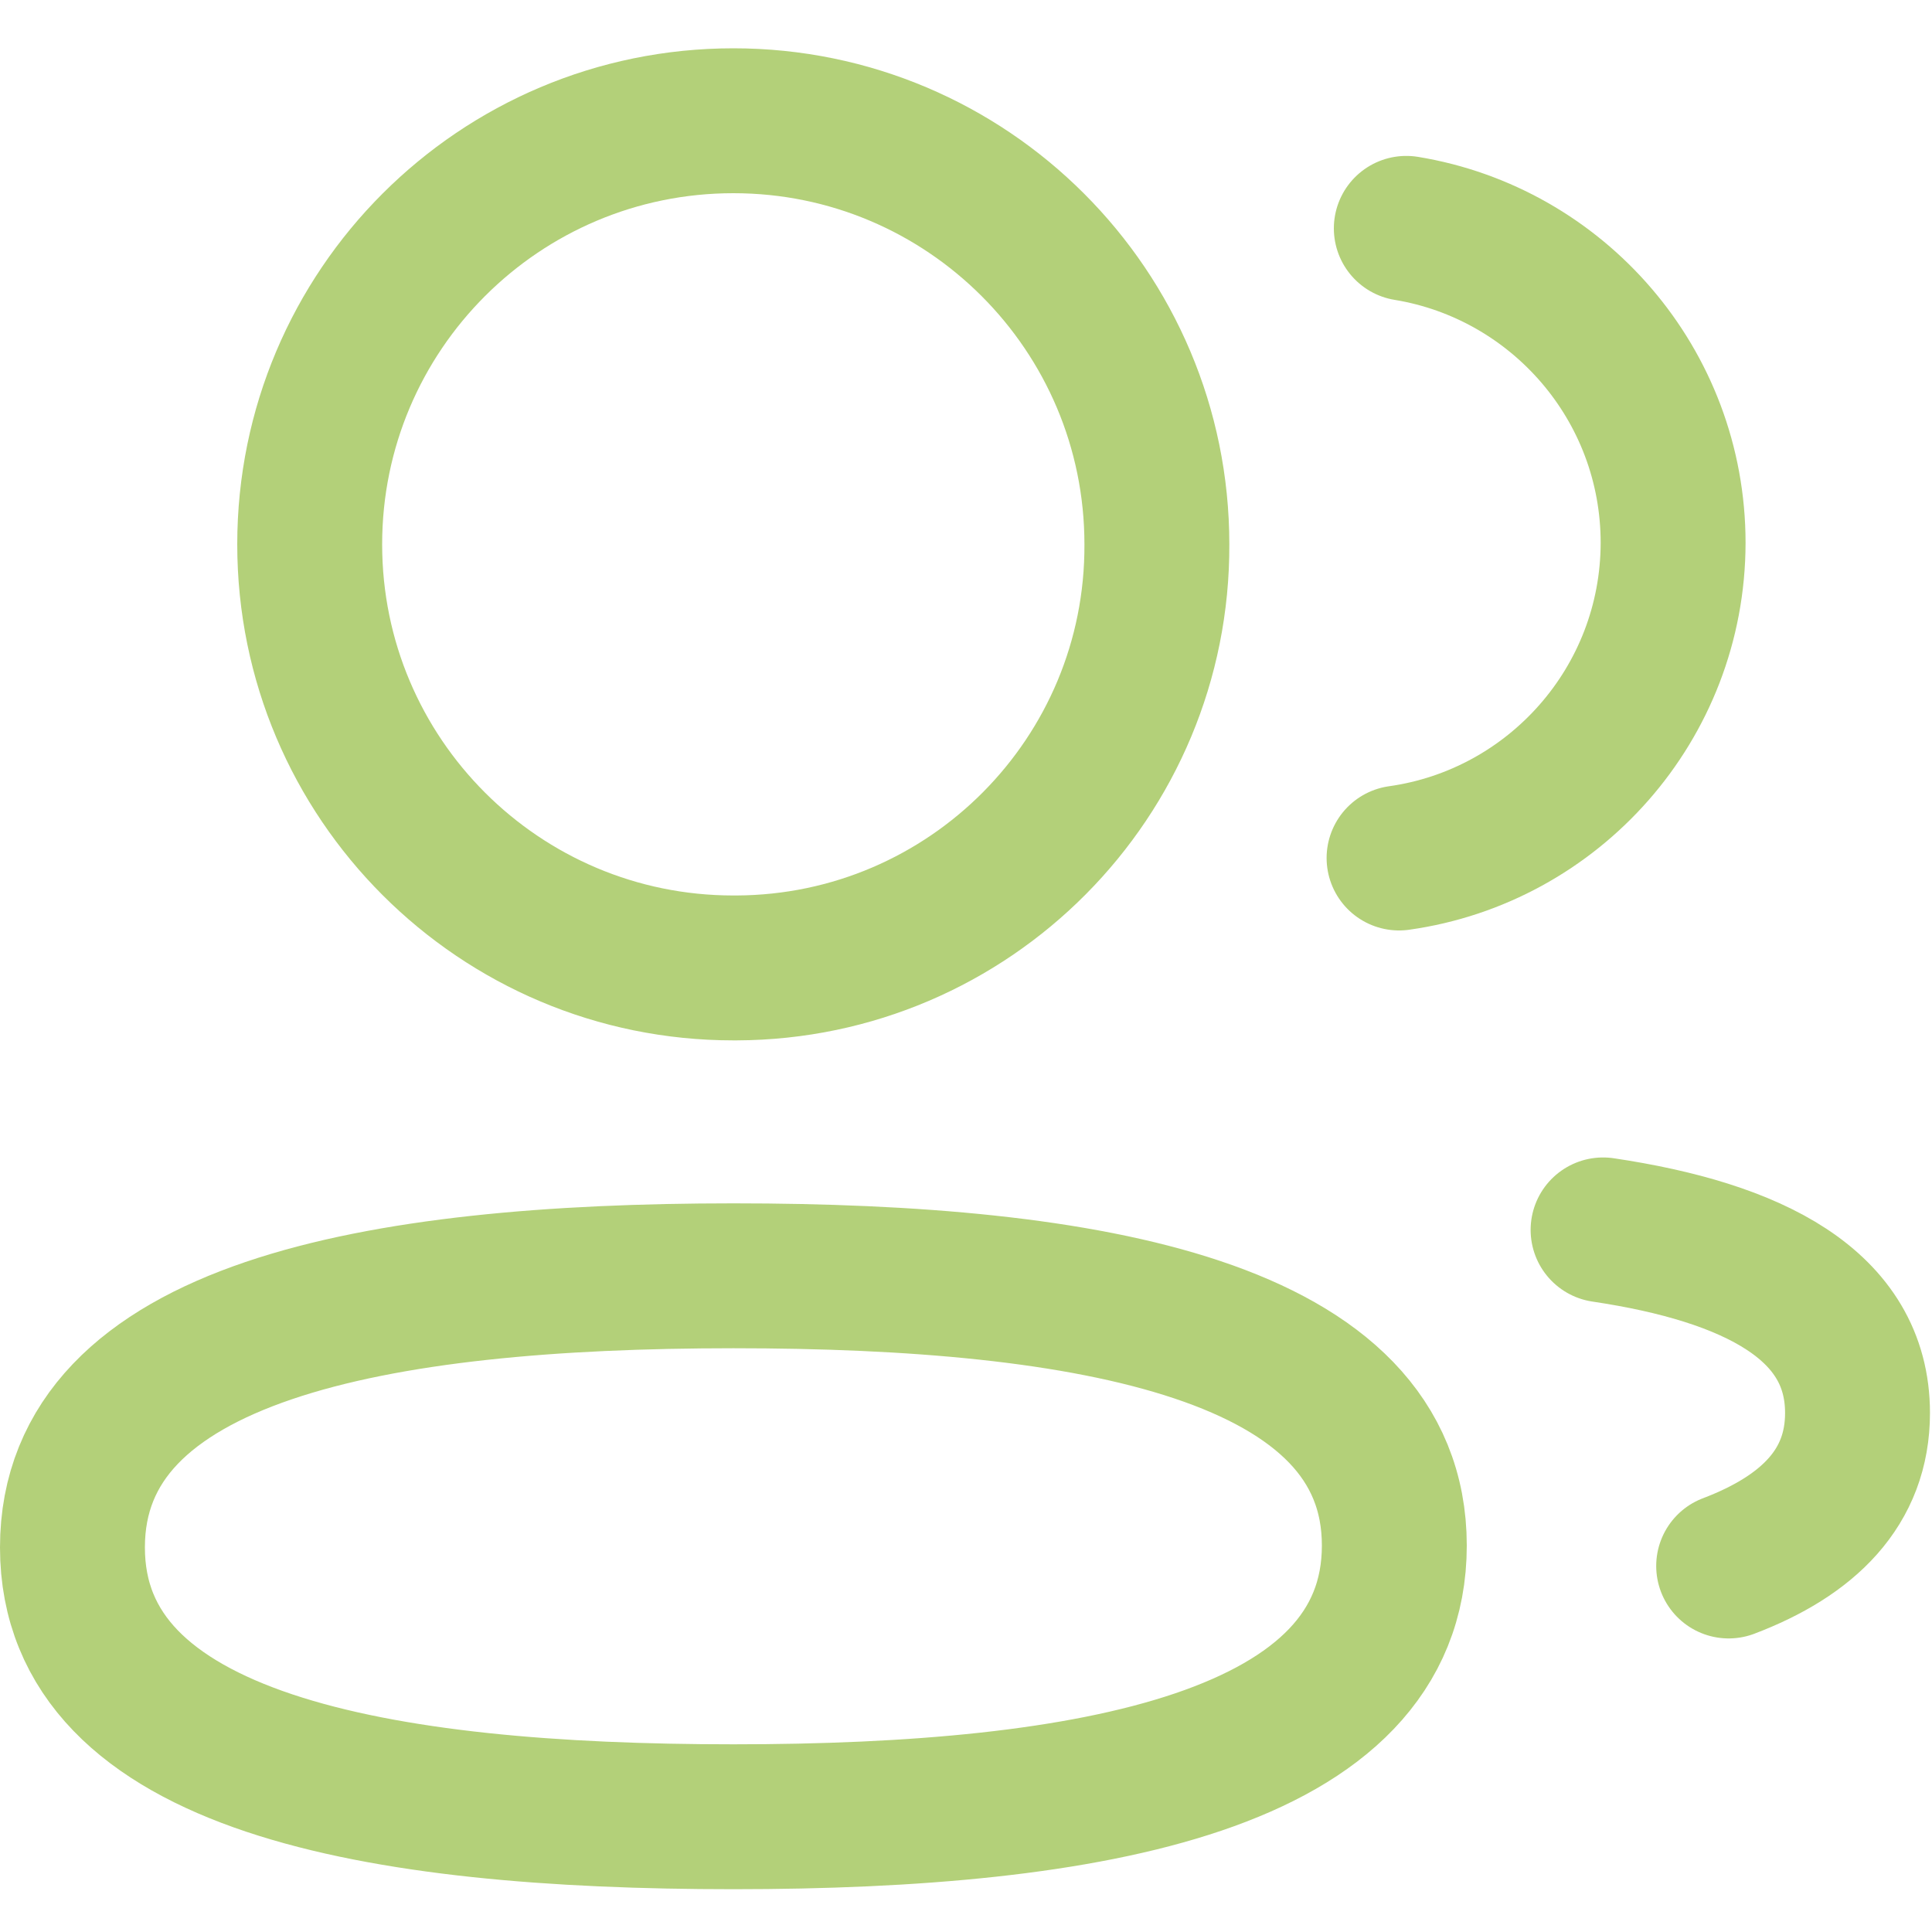
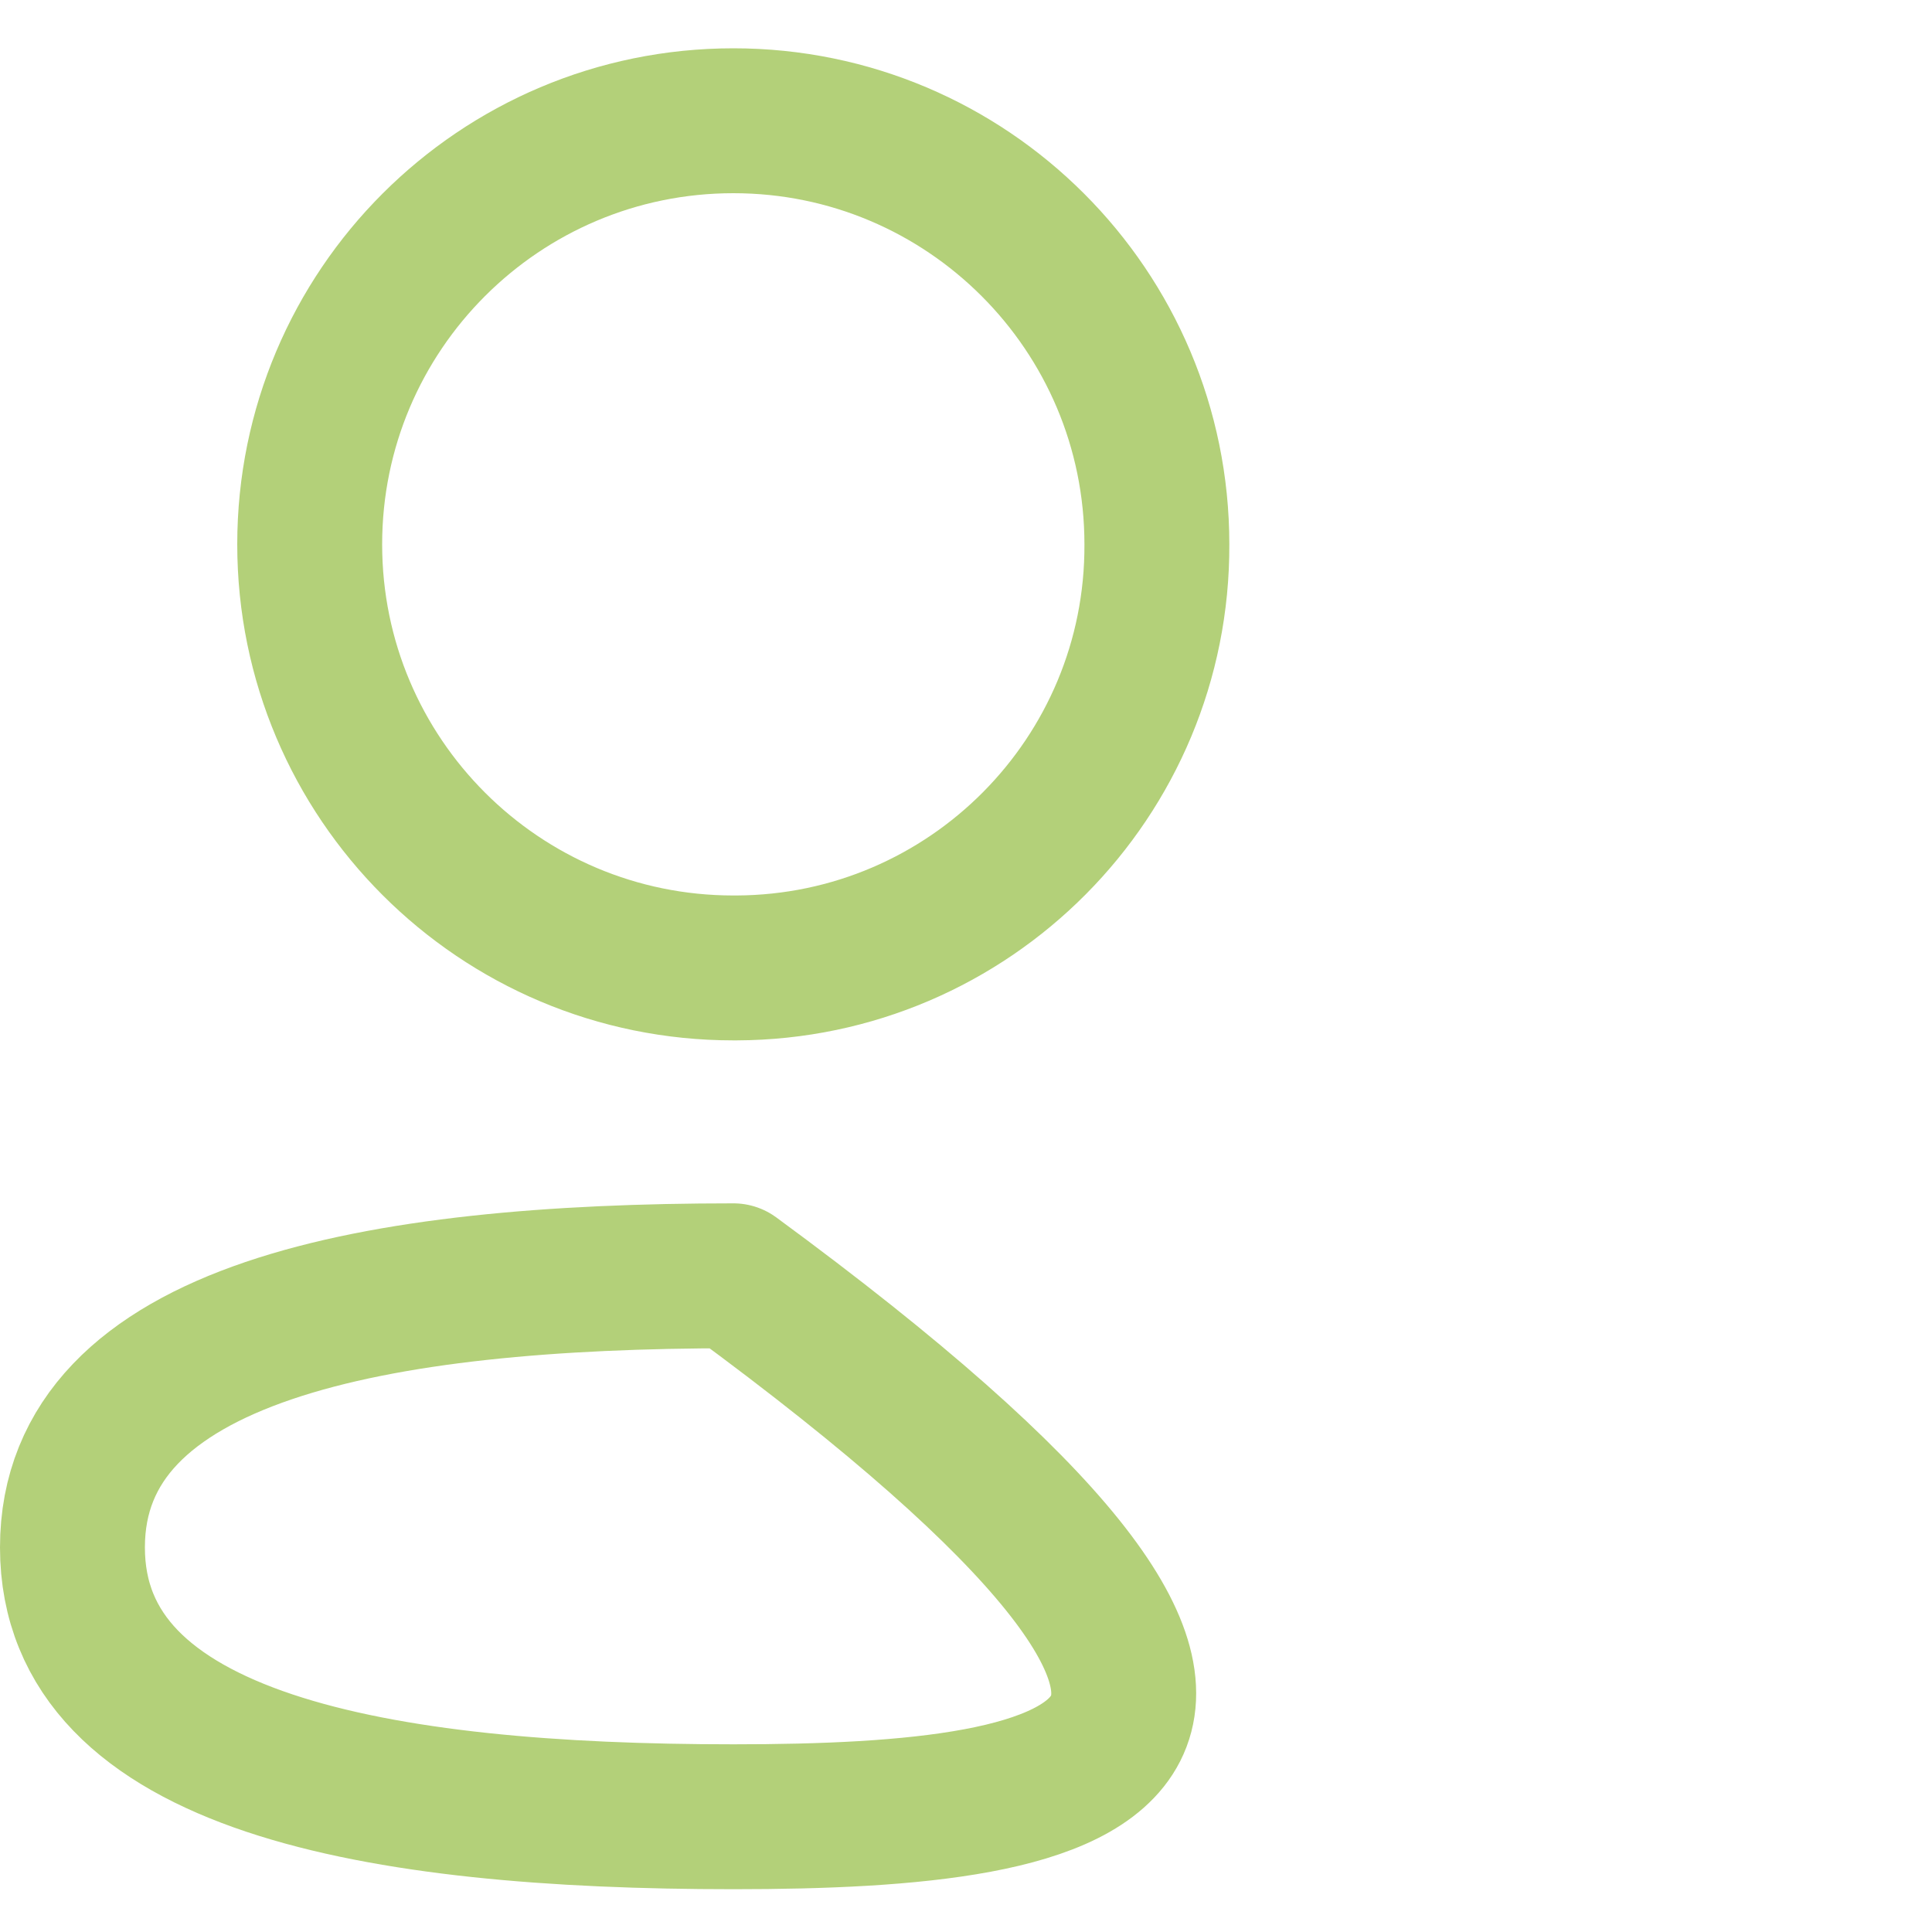
<svg xmlns="http://www.w3.org/2000/svg" width="20" height="20" viewBox="0 0 20 20" fill="none">
-   <path fill-rule="evenodd" clip-rule="evenodd" d="M7.592 13.207C11.28 13.207 14.434 13.766 14.434 15.999C14.434 18.232 11.302 18.807 7.592 18.807C3.902 18.807 0.75 18.253 0.75 16.019C0.75 13.785 3.881 13.207 7.592 13.207Z" stroke="#B3D079" stroke-width="1.5" stroke-linecap="round" stroke-linejoin="round" />
+   <path fill-rule="evenodd" clip-rule="evenodd" d="M7.592 13.207C14.434 18.232 11.302 18.807 7.592 18.807C3.902 18.807 0.75 18.253 0.75 16.019C0.75 13.785 3.881 13.207 7.592 13.207Z" stroke="#B3D079" stroke-width="1.5" stroke-linecap="round" stroke-linejoin="round" />
  <path fill-rule="evenodd" clip-rule="evenodd" d="M7.592 10.02C5.17 10.02 3.206 8.057 3.206 5.635C3.206 3.213 5.17 1.25 7.592 1.25C10.012 1.25 11.976 3.213 11.976 5.635C11.986 8.048 10.036 10.011 7.623 10.02H7.592Z" stroke="#B3D079" stroke-width="1.5" stroke-linecap="round" stroke-linejoin="round" />
-   <path d="M14.483 8.882C16.084 8.657 17.317 7.283 17.32 5.62C17.32 3.981 16.125 2.621 14.558 2.364" stroke="#B3D079" stroke-width="1.5" stroke-linecap="round" stroke-linejoin="round" />
-   <path d="M16.595 12.732C18.146 12.963 19.229 13.507 19.229 14.627C19.229 15.398 18.719 15.898 17.895 16.211" stroke="#B3D079" stroke-width="1.5" stroke-linecap="round" stroke-linejoin="round" />
</svg>